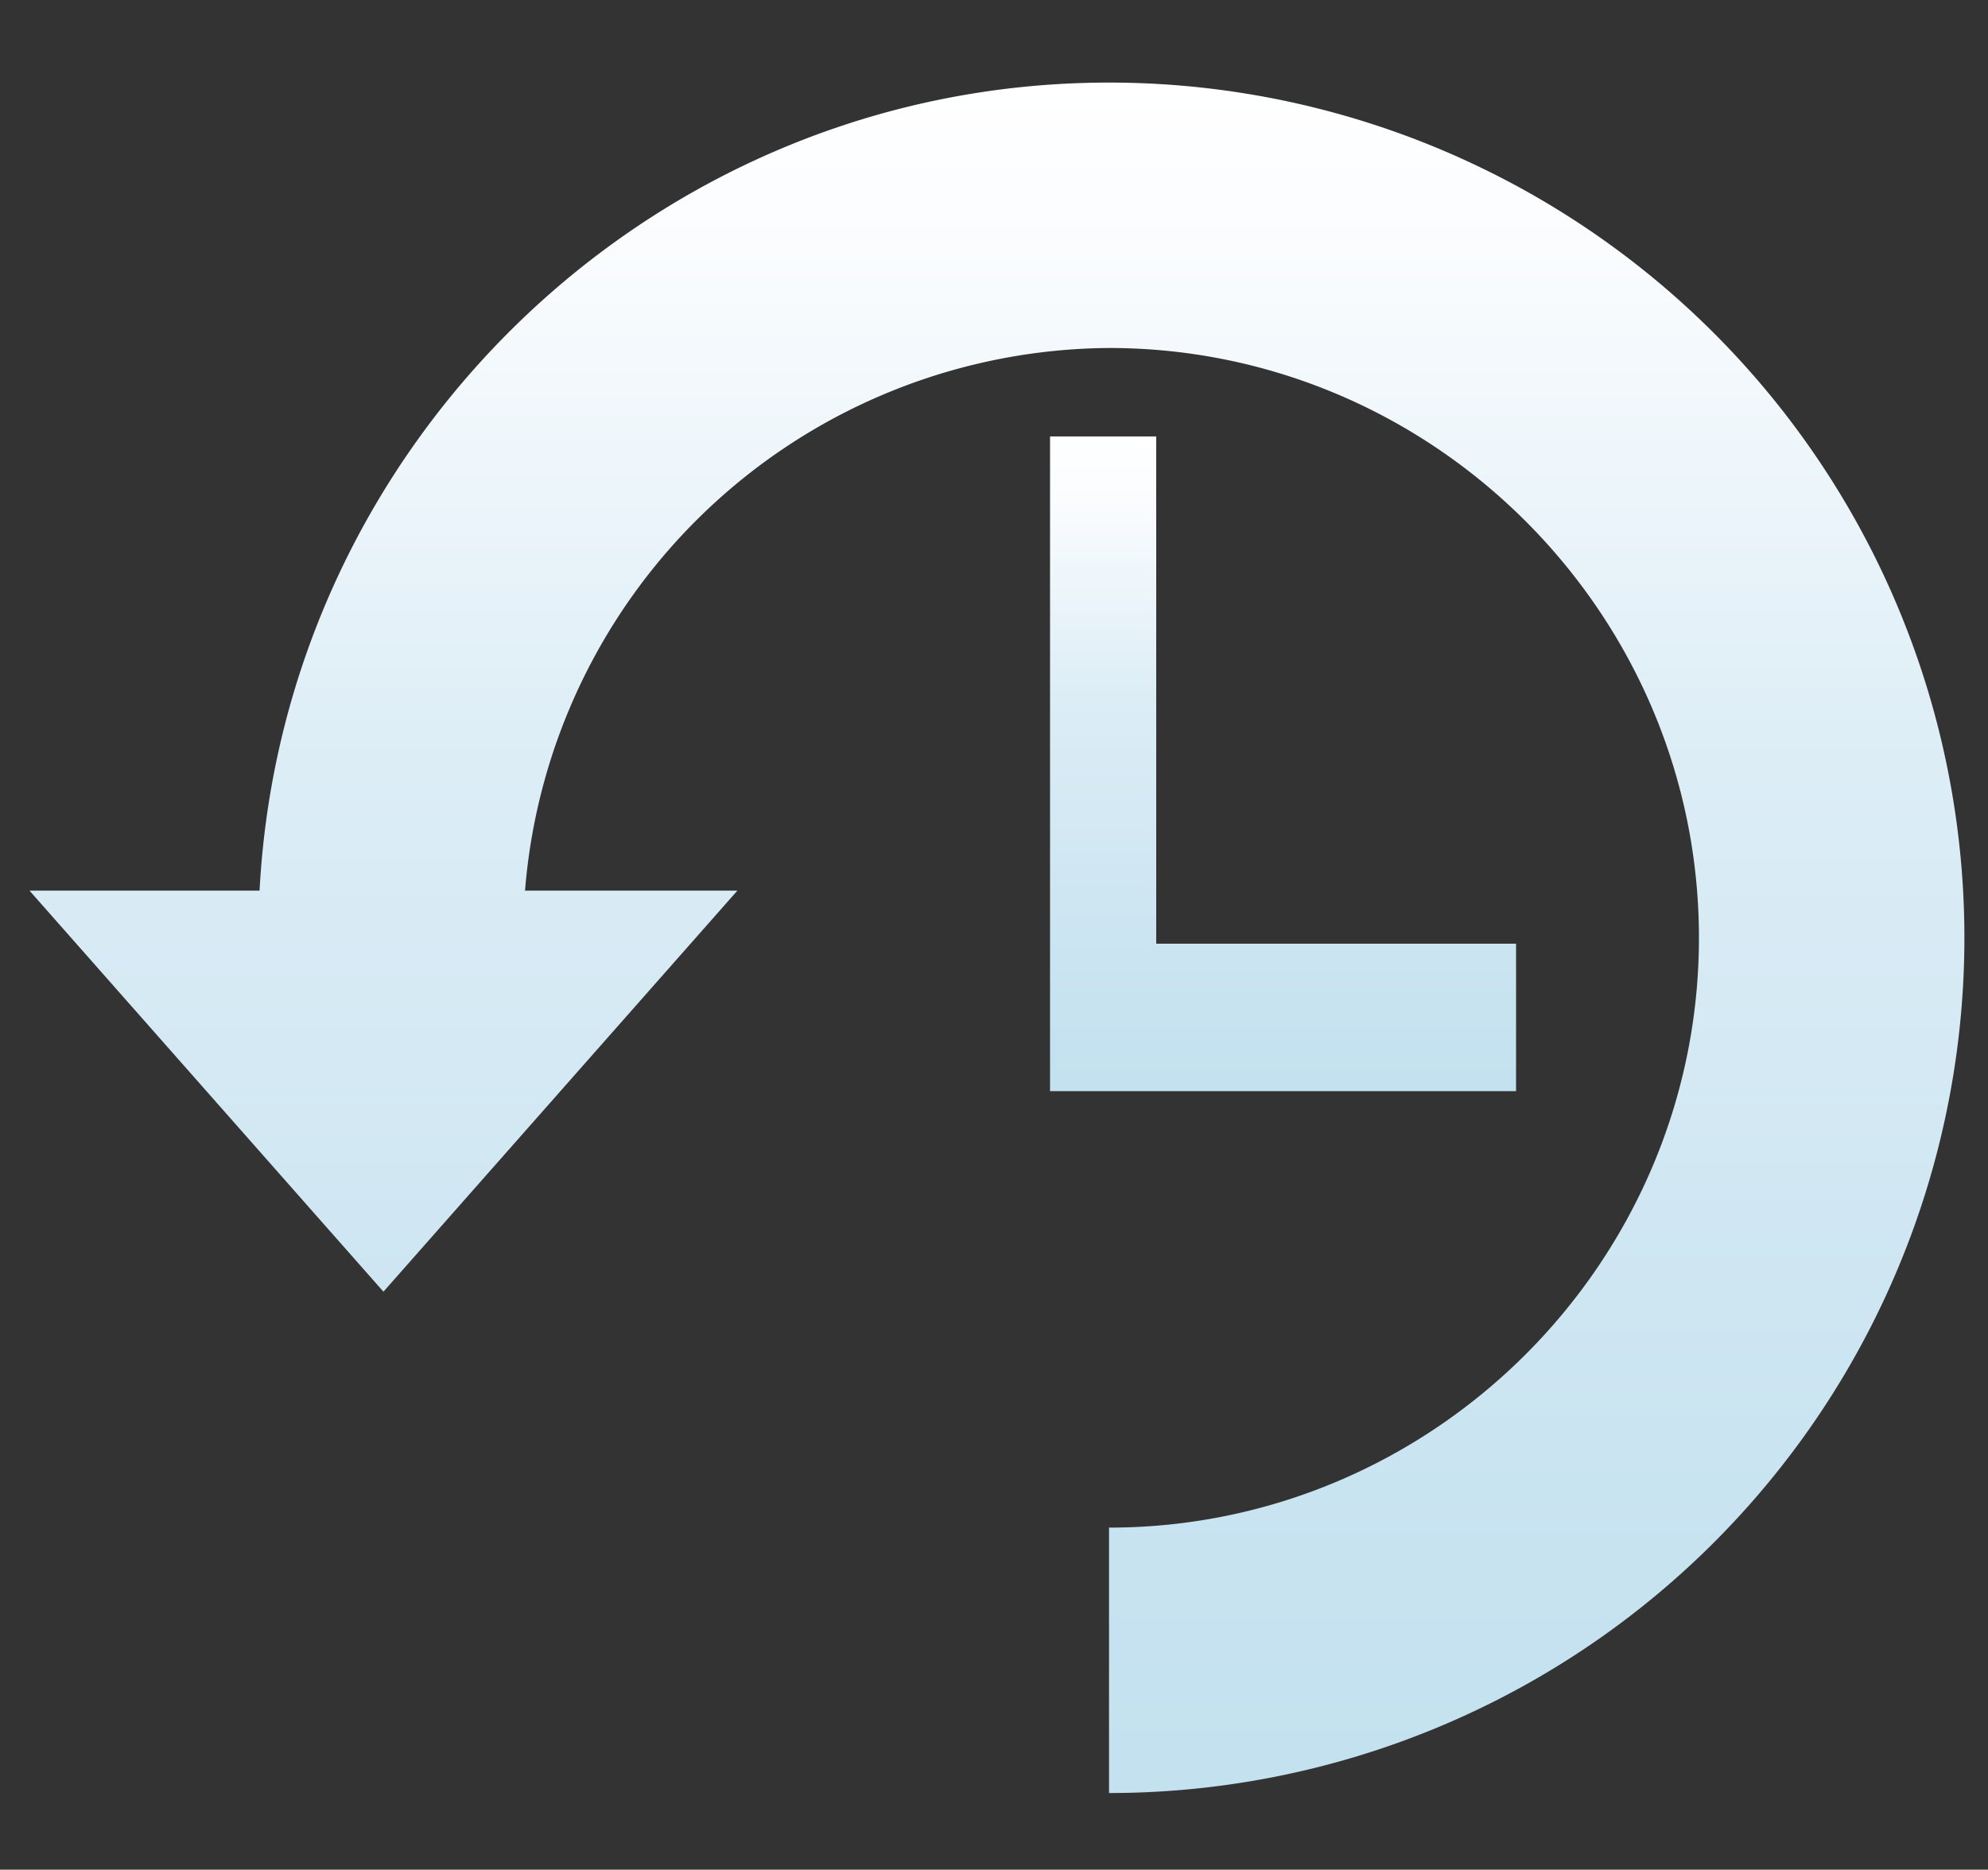
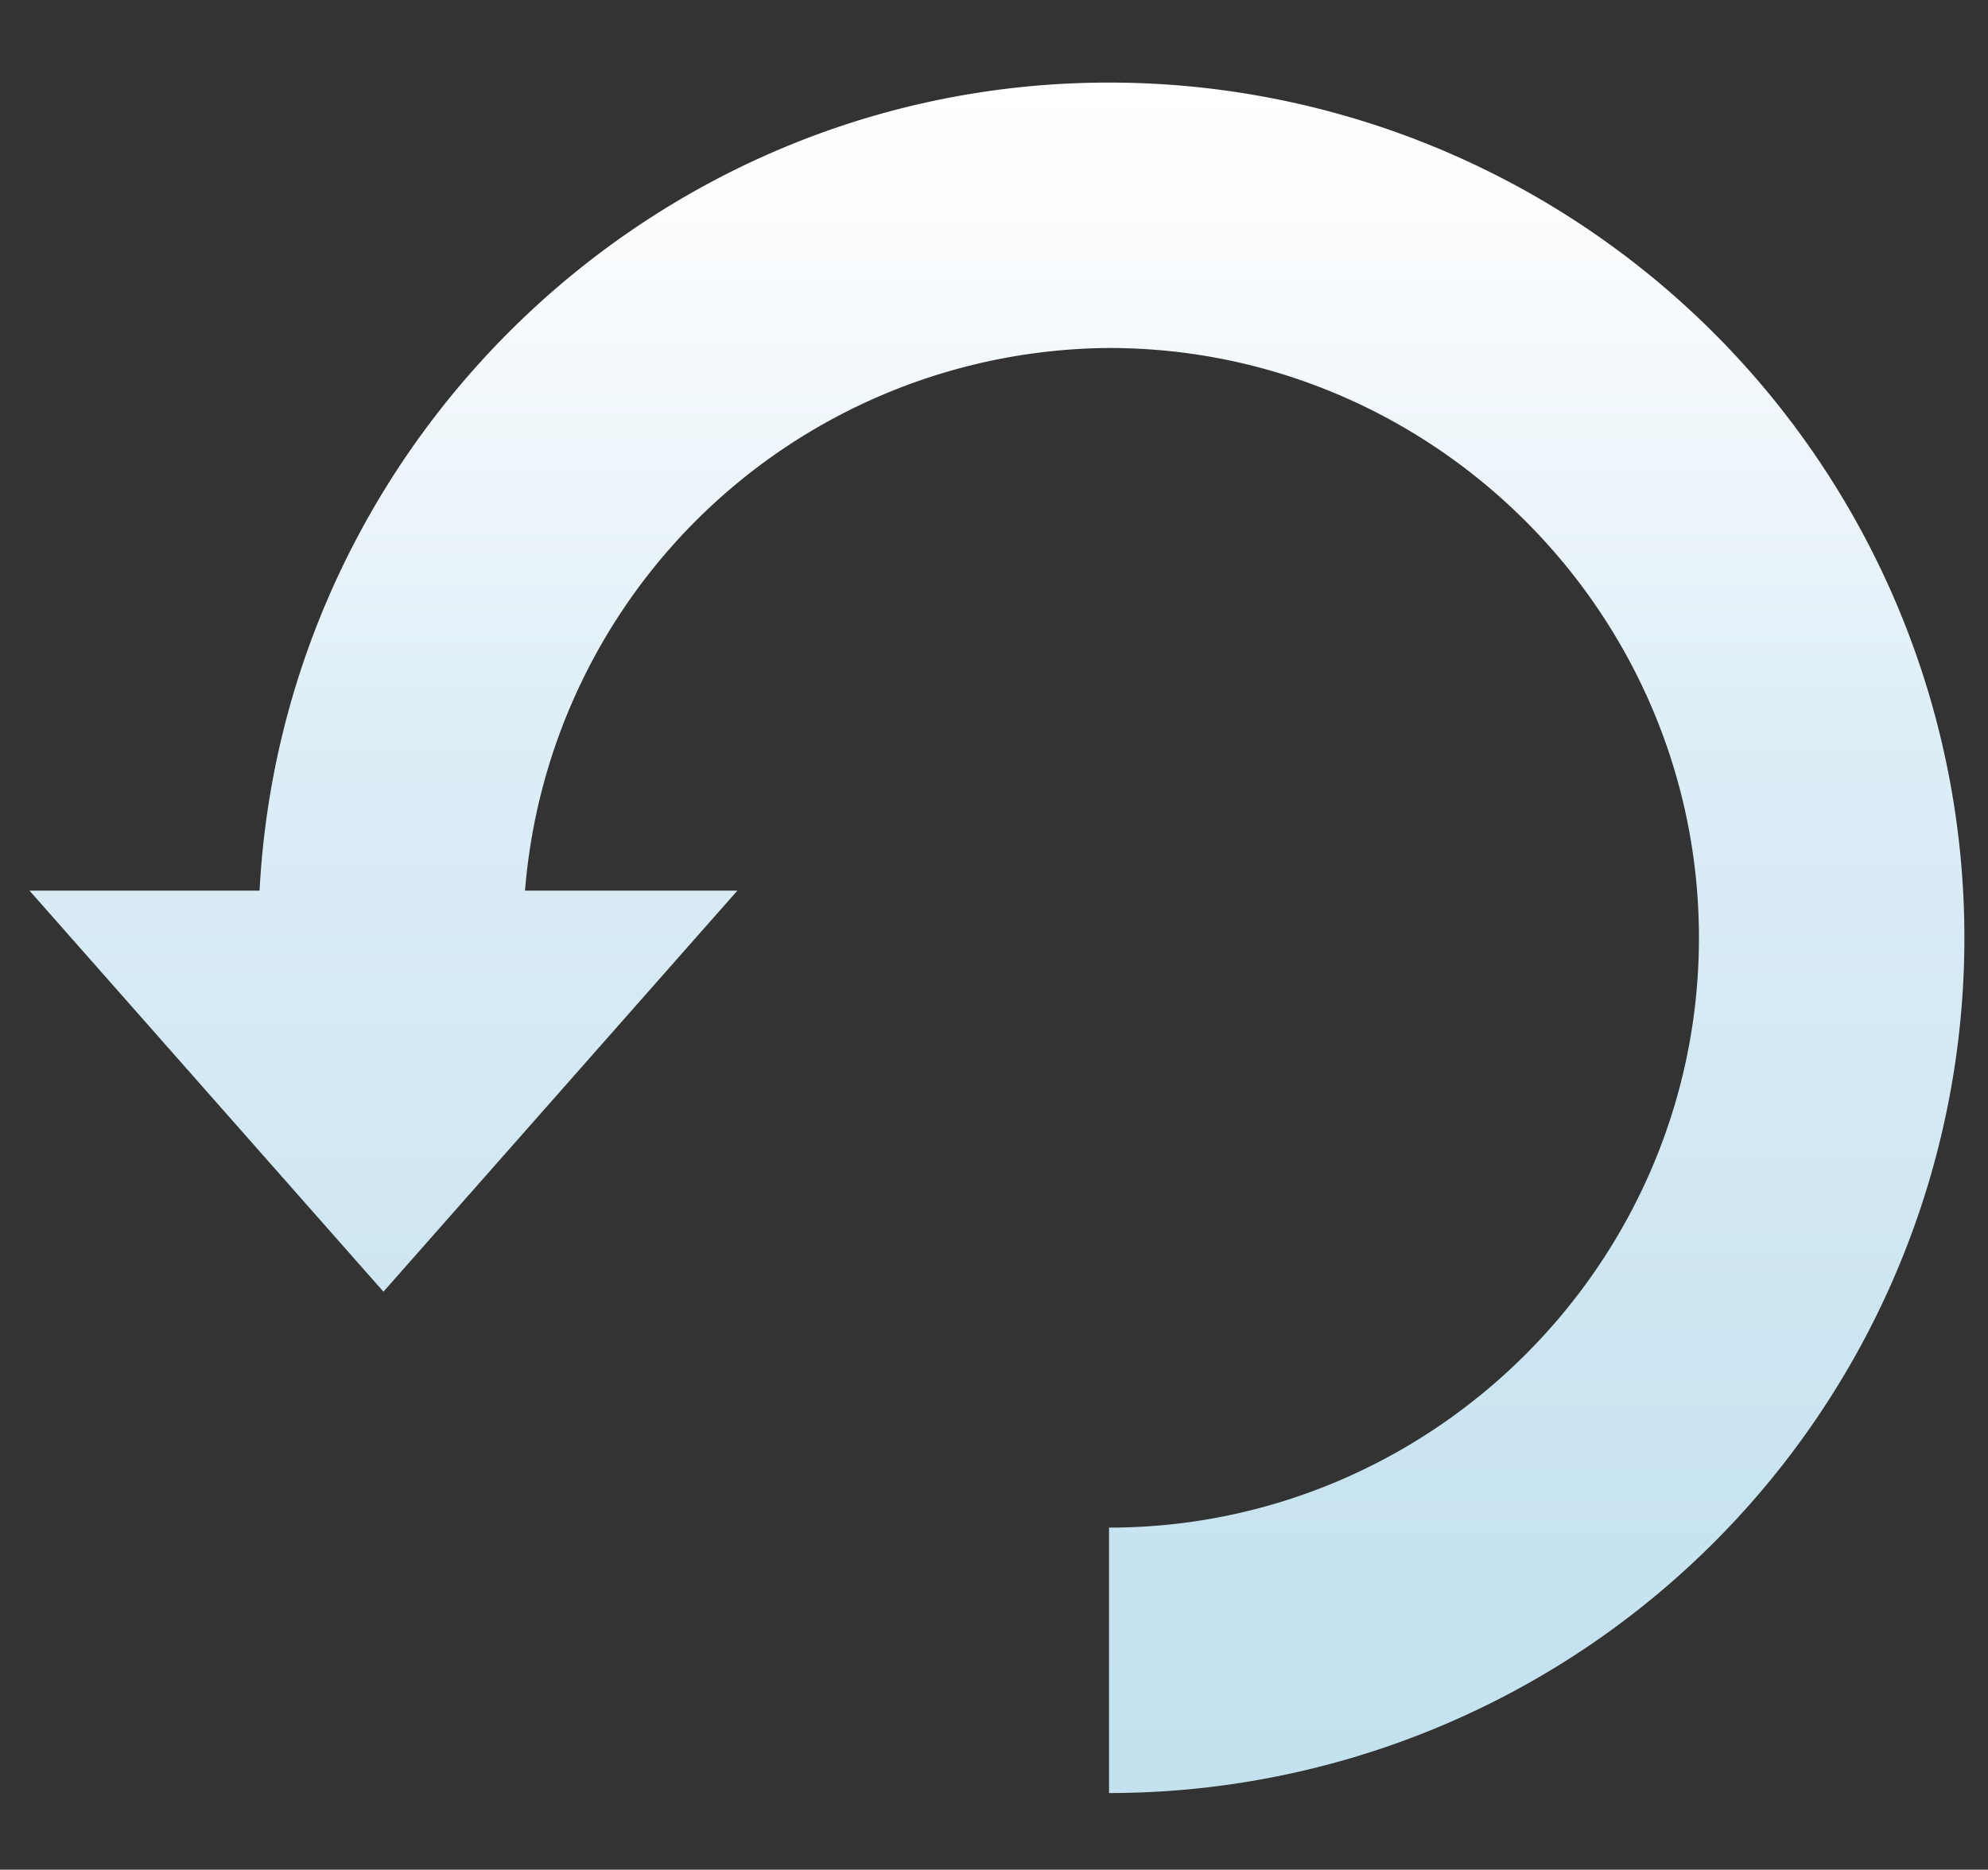
<svg xmlns="http://www.w3.org/2000/svg" viewBox="0 0 33.7 31.7">
  <rect x="0" y="0" width="33.7" height="31.7" fill="#333333" stroke="none" />
  <linearGradient id="a" gradientUnits="userSpaceOnUse" x1="16.9" y1="1.4" x2="16.9" y2="30.3">
    <stop offset="0" stop-color="#fff" />
    <stop offset=".1" stop-color="#fafcfe" />
    <stop offset=".4" stop-color="#dcedf6" />
    <stop offset=".8" stop-color="#cae4f1" />
    <stop offset="1" stop-color="#c3e1ef" />
  </linearGradient>
  <path d="M18.8 1.4c-7.7 0-14 6.1-14.4 13.7H.5l6 6.8 6-6.8H8.9a10 10 0 0 1 9.9-9.2c5.5 0 10 4.5 10 10s-4.5 10-10 10v4.5a14.5 14.5 0 0 0 0-29z" fill="url(#a)" />
  <linearGradient id="b" gradientUnits="userSpaceOnUse" x1="21.7" y1="7.4" x2="21.7" y2="18.5">
    <stop offset="0" stop-color="#fff" />
    <stop offset=".1" stop-color="#fafcfe" />
    <stop offset=".4" stop-color="#dcedf6" />
    <stop offset=".8" stop-color="#cae4f1" />
    <stop offset="1" stop-color="#c3e1ef" />
  </linearGradient>
-   <path fill="url(#b)" d="M17.8 7.4v11.1h7.9V16h-6.1V7.4z" />
</svg>